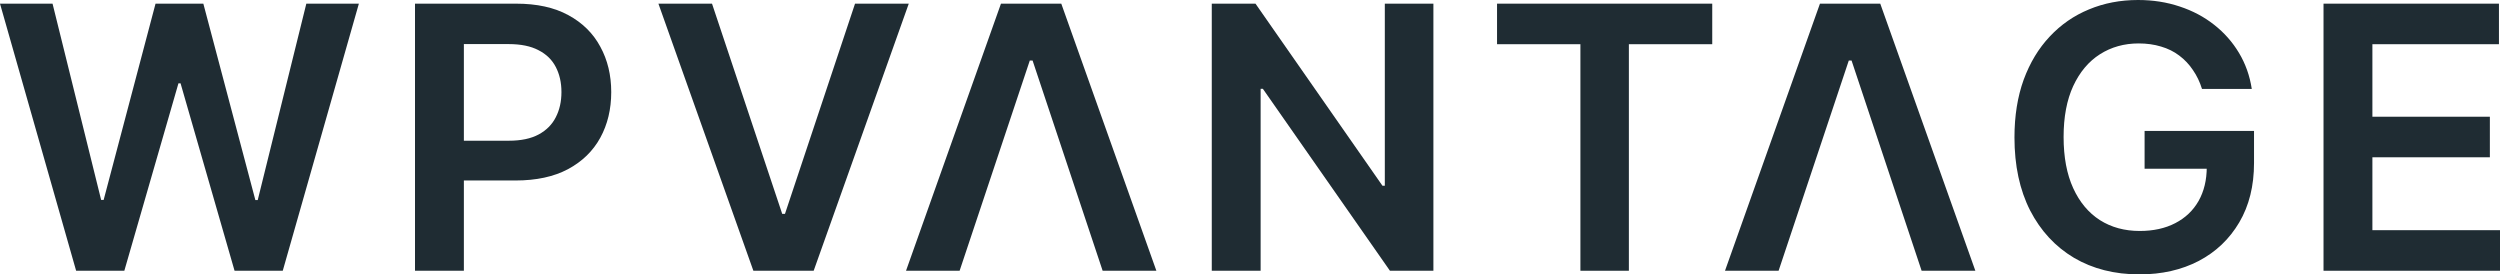
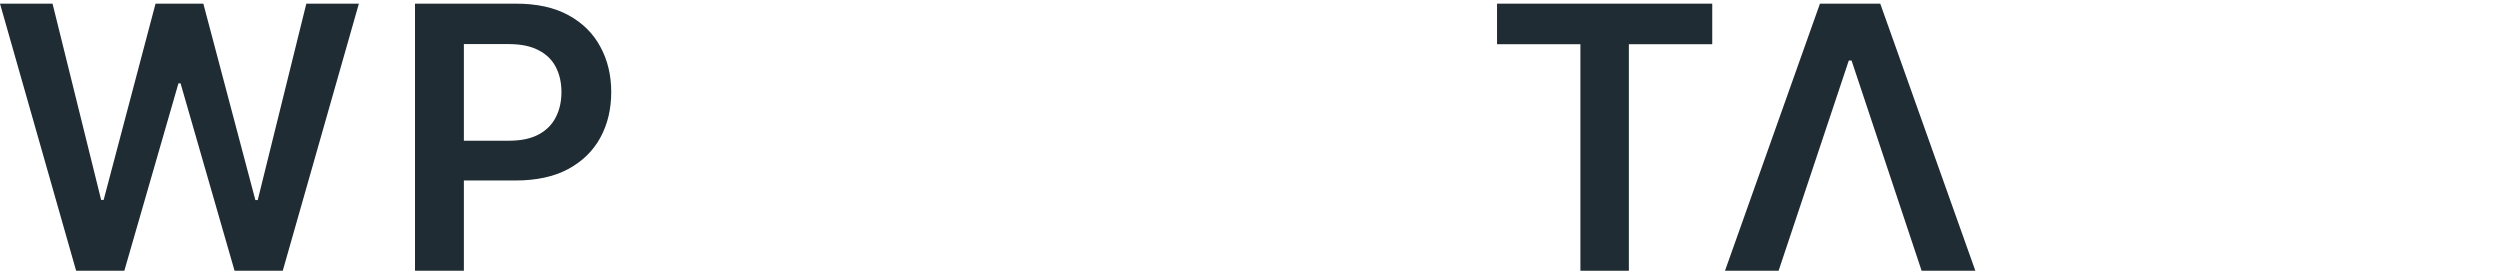
<svg xmlns="http://www.w3.org/2000/svg" width="164" height="18" viewBox="0 0 164 18" fill="none">
  <path d="M4.994 17.761L0 0.24H3.447L6.635 13.115H6.799L10.203 0.24H13.339L16.752 13.124H16.907L20.095 0.24H23.542L18.549 17.761H15.387L11.845 5.467H11.706L8.156 17.761H4.994Z" fill="#1F2C33" />
  <path d="M27.224 17.761V0.24H33.859C35.219 0.24 36.359 0.49 37.281 0.992C38.208 1.494 38.908 2.184 39.38 3.063C39.858 3.935 40.097 4.928 40.097 6.04C40.097 7.163 39.858 8.162 39.38 9.034C38.902 9.907 38.196 10.594 37.263 11.096C36.33 11.592 35.181 11.84 33.816 11.84H29.419V9.231H33.384C34.179 9.231 34.83 9.094 35.337 8.82C35.843 8.547 36.218 8.17 36.46 7.691C36.707 7.212 36.831 6.662 36.831 6.04C36.831 5.418 36.707 4.871 36.46 4.397C36.218 3.924 35.841 3.556 35.328 3.294C34.821 3.026 34.167 2.892 33.367 2.892H30.43V17.761H27.224Z" fill="#1F2C33" />
-   <path d="M46.708 0.24L51.313 14.03H51.494L56.09 0.24H59.615L53.377 17.761H49.421L43.192 0.24H46.708Z" fill="#1F2C33" />
-   <path d="M94.031 0.24V17.761H91.18L82.844 5.826H82.697V17.761H79.492V0.24H82.36L90.688 12.182H90.844V0.24H94.031Z" fill="#1F2C33" />
  <path d="M98.206 2.9V0.24H112.323V2.9H106.854V17.761H103.675V2.9H98.206Z" fill="#1F2C33" />
-   <path d="M144.452 5.835C144.308 5.373 144.109 4.959 143.856 4.594C143.608 4.223 143.308 3.907 142.957 3.644C142.612 3.382 142.214 3.185 141.765 3.054C141.316 2.917 140.826 2.849 140.296 2.849C139.346 2.849 138.499 3.086 137.756 3.559C137.013 4.032 136.429 4.728 136.002 5.646C135.582 6.559 135.372 7.671 135.372 8.983C135.372 10.306 135.582 11.427 136.002 12.345C136.423 13.263 137.008 13.962 137.756 14.441C138.505 14.915 139.375 15.151 140.365 15.151C141.264 15.151 142.041 14.98 142.698 14.638C143.36 14.296 143.87 13.811 144.227 13.184C144.584 12.55 144.763 11.809 144.763 10.959L145.488 11.07H140.685V8.589H147.864V10.694C147.864 12.194 147.542 13.491 146.897 14.586C146.252 15.682 145.365 16.526 144.236 17.119C143.107 17.706 141.811 18 140.348 18C138.718 18 137.287 17.638 136.054 16.913C134.828 16.183 133.869 15.148 133.177 13.808C132.492 12.462 132.149 10.865 132.149 9.017C132.149 7.603 132.351 6.339 132.754 5.227C133.163 4.115 133.733 3.171 134.465 2.395C135.196 1.614 136.054 1.021 137.039 0.616C138.024 0.205 139.095 0 140.253 0C141.232 0 142.145 0.143 142.992 0.428C143.838 0.707 144.59 1.106 145.247 1.625C145.909 2.144 146.453 2.76 146.879 3.473C147.306 4.186 147.585 4.973 147.717 5.835H144.452Z" fill="#1F2C33" />
-   <path d="M152.423 17.761V0.24H163.931V2.9H155.629V7.657H163.335V10.318H155.629V15.1H164V17.761H152.423Z" fill="#1F2C33" />
-   <path d="M62.951 17.761L67.555 3.97H67.737L72.333 17.761H75.858L69.62 0.24H65.663L59.435 17.761H62.951Z" fill="#1F2C33" />
  <path d="M116.676 17.761L121.281 3.97H121.462L126.058 17.761H129.583L123.345 0.24H119.389L113.16 17.761H116.676Z" fill="#1F2C33" />
</svg>